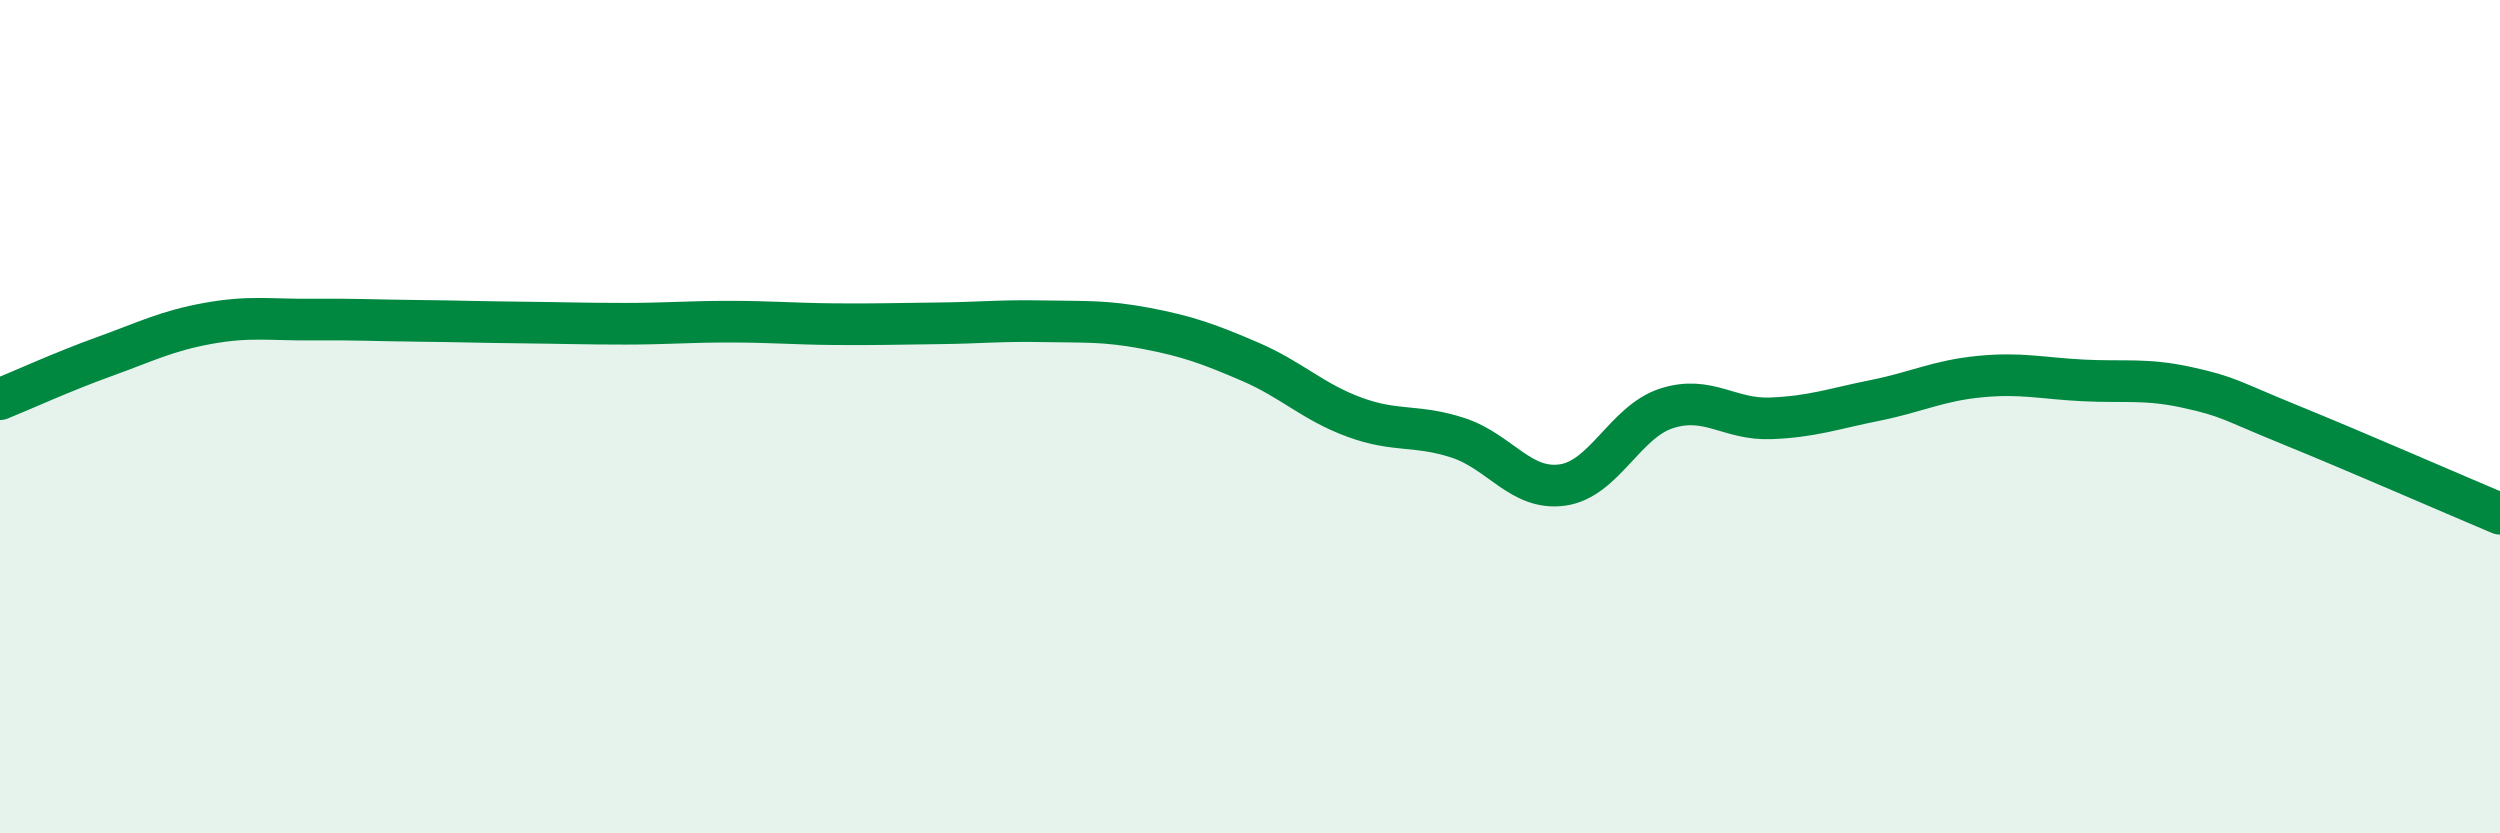
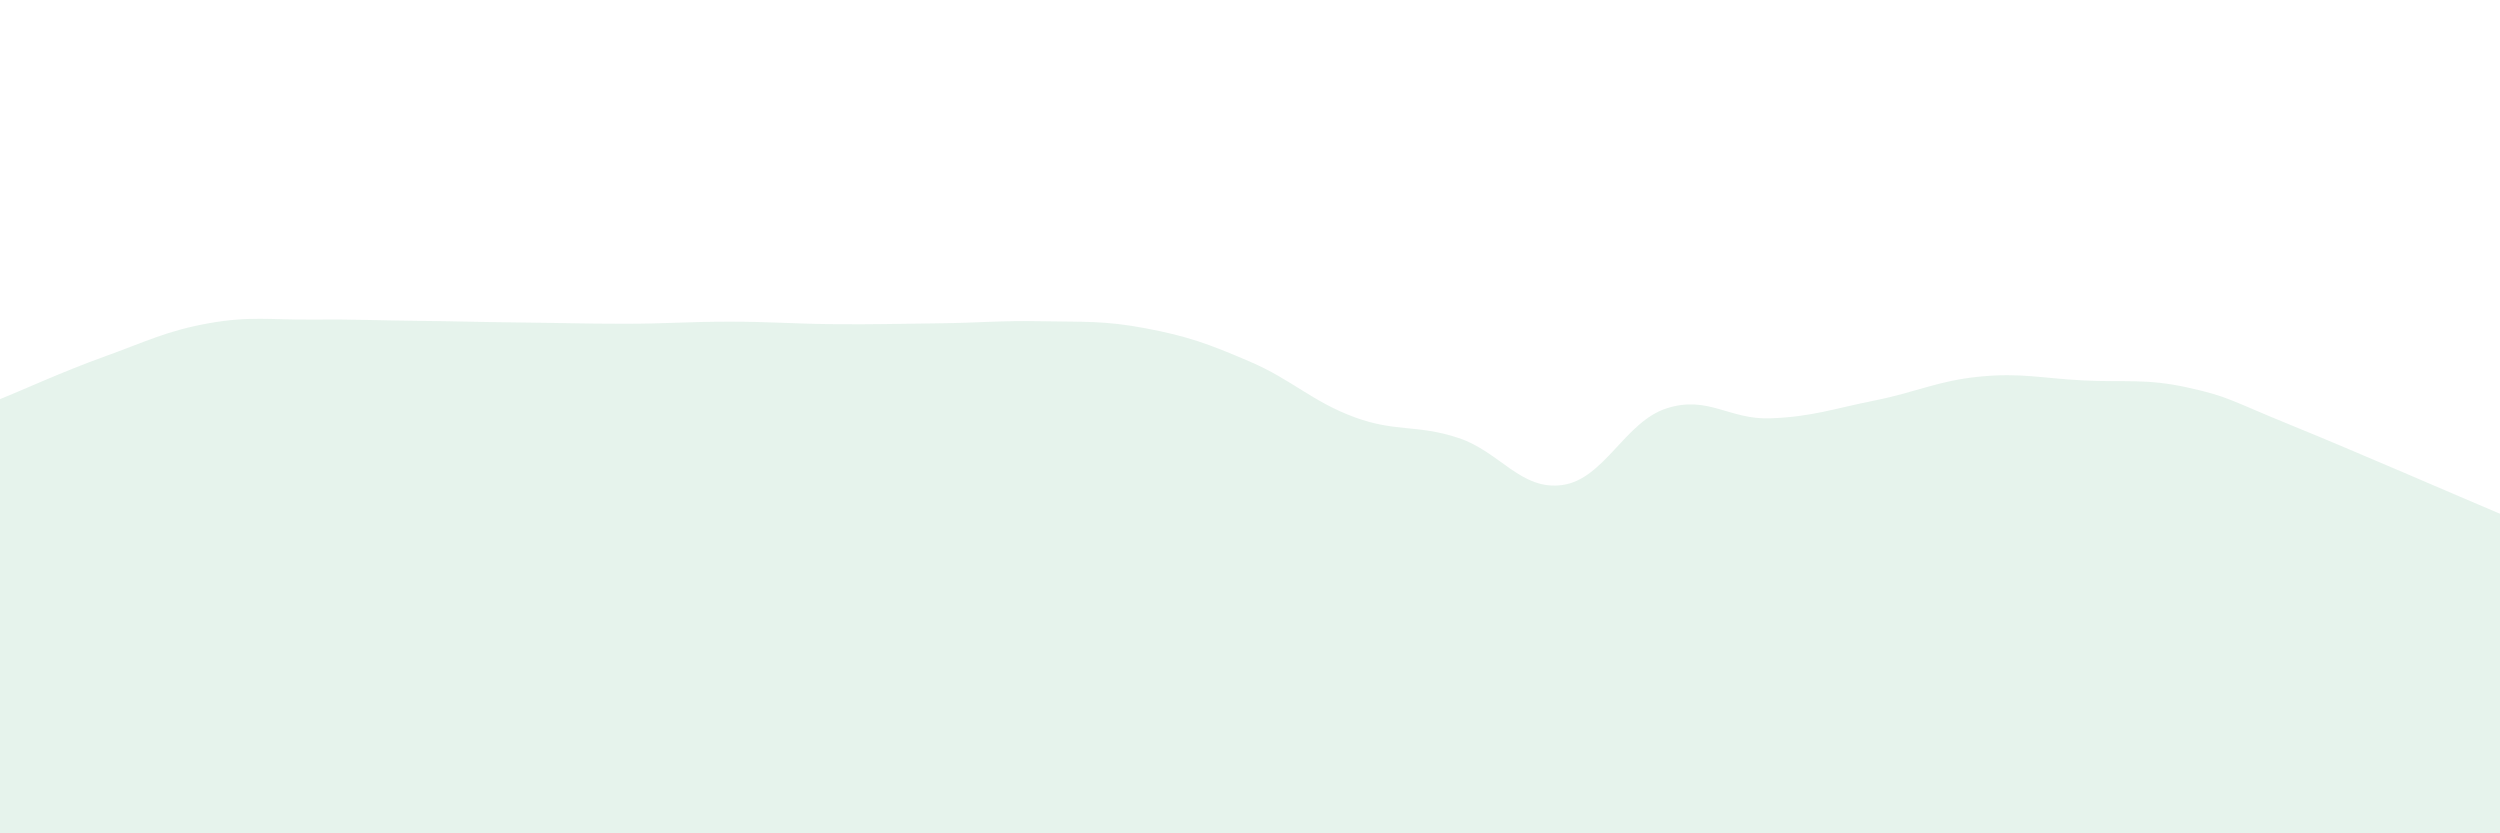
<svg xmlns="http://www.w3.org/2000/svg" width="60" height="20" viewBox="0 0 60 20">
  <path d="M 0,9.58 C 0.5,9.38 1.5,8.92 2.5,8.56 C 3.5,8.2 4,7.94 5,7.76 C 6,7.58 6.5,7.68 7.5,7.67 C 8.5,7.66 9,7.69 10,7.7 C 11,7.71 11.5,7.73 12.5,7.74 C 13.5,7.75 14,7.77 15,7.77 C 16,7.77 16.5,7.72 17.5,7.72 C 18.5,7.72 19,7.77 20,7.78 C 21,7.79 21.5,7.77 22.5,7.76 C 23.5,7.75 24,7.69 25,7.71 C 26,7.73 26.5,7.69 27.5,7.88 C 28.5,8.07 29,8.25 30,8.68 C 31,9.11 31.5,9.64 32.5,10.01 C 33.5,10.38 34,10.18 35,10.51 C 36,10.84 36.5,11.78 37.5,11.64 C 38.5,11.5 39,10.12 40,9.8 C 41,9.48 41.5,10.08 42.5,10.04 C 43.5,10 44,9.81 45,9.61 C 46,9.41 46.5,9.14 47.5,9.04 C 48.5,8.94 49,9.08 50,9.13 C 51,9.18 51.5,9.08 52.5,9.3 C 53.5,9.52 53.5,9.6 55,10.21 C 56.5,10.82 59,11.91 60,12.33L60 20L0 20Z" fill="#008740" opacity="0.1" stroke-linecap="round" stroke-linejoin="round" />
-   <path d="M 0,9.58 C 0.5,9.38 1.5,8.92 2.5,8.56 C 3.5,8.2 4,7.94 5,7.76 C 6,7.58 6.5,7.68 7.5,7.67 C 8.5,7.66 9,7.69 10,7.7 C 11,7.71 11.5,7.73 12.5,7.74 C 13.5,7.75 14,7.77 15,7.77 C 16,7.77 16.5,7.72 17.5,7.72 C 18.5,7.72 19,7.77 20,7.78 C 21,7.79 21.5,7.77 22.5,7.76 C 23.5,7.75 24,7.69 25,7.71 C 26,7.73 26.5,7.69 27.5,7.88 C 28.5,8.07 29,8.25 30,8.68 C 31,9.11 31.5,9.64 32.5,10.01 C 33.5,10.38 34,10.18 35,10.51 C 36,10.84 36.5,11.78 37.5,11.64 C 38.5,11.5 39,10.12 40,9.8 C 41,9.48 41.5,10.08 42.5,10.04 C 43.5,10 44,9.81 45,9.61 C 46,9.41 46.5,9.14 47.5,9.04 C 48.5,8.94 49,9.08 50,9.13 C 51,9.18 51.5,9.08 52.5,9.3 C 53.5,9.52 53.5,9.6 55,10.21 C 56.5,10.82 59,11.91 60,12.33" stroke="#008740" stroke-width="1" fill="none" stroke-linecap="round" stroke-linejoin="round" />
</svg>